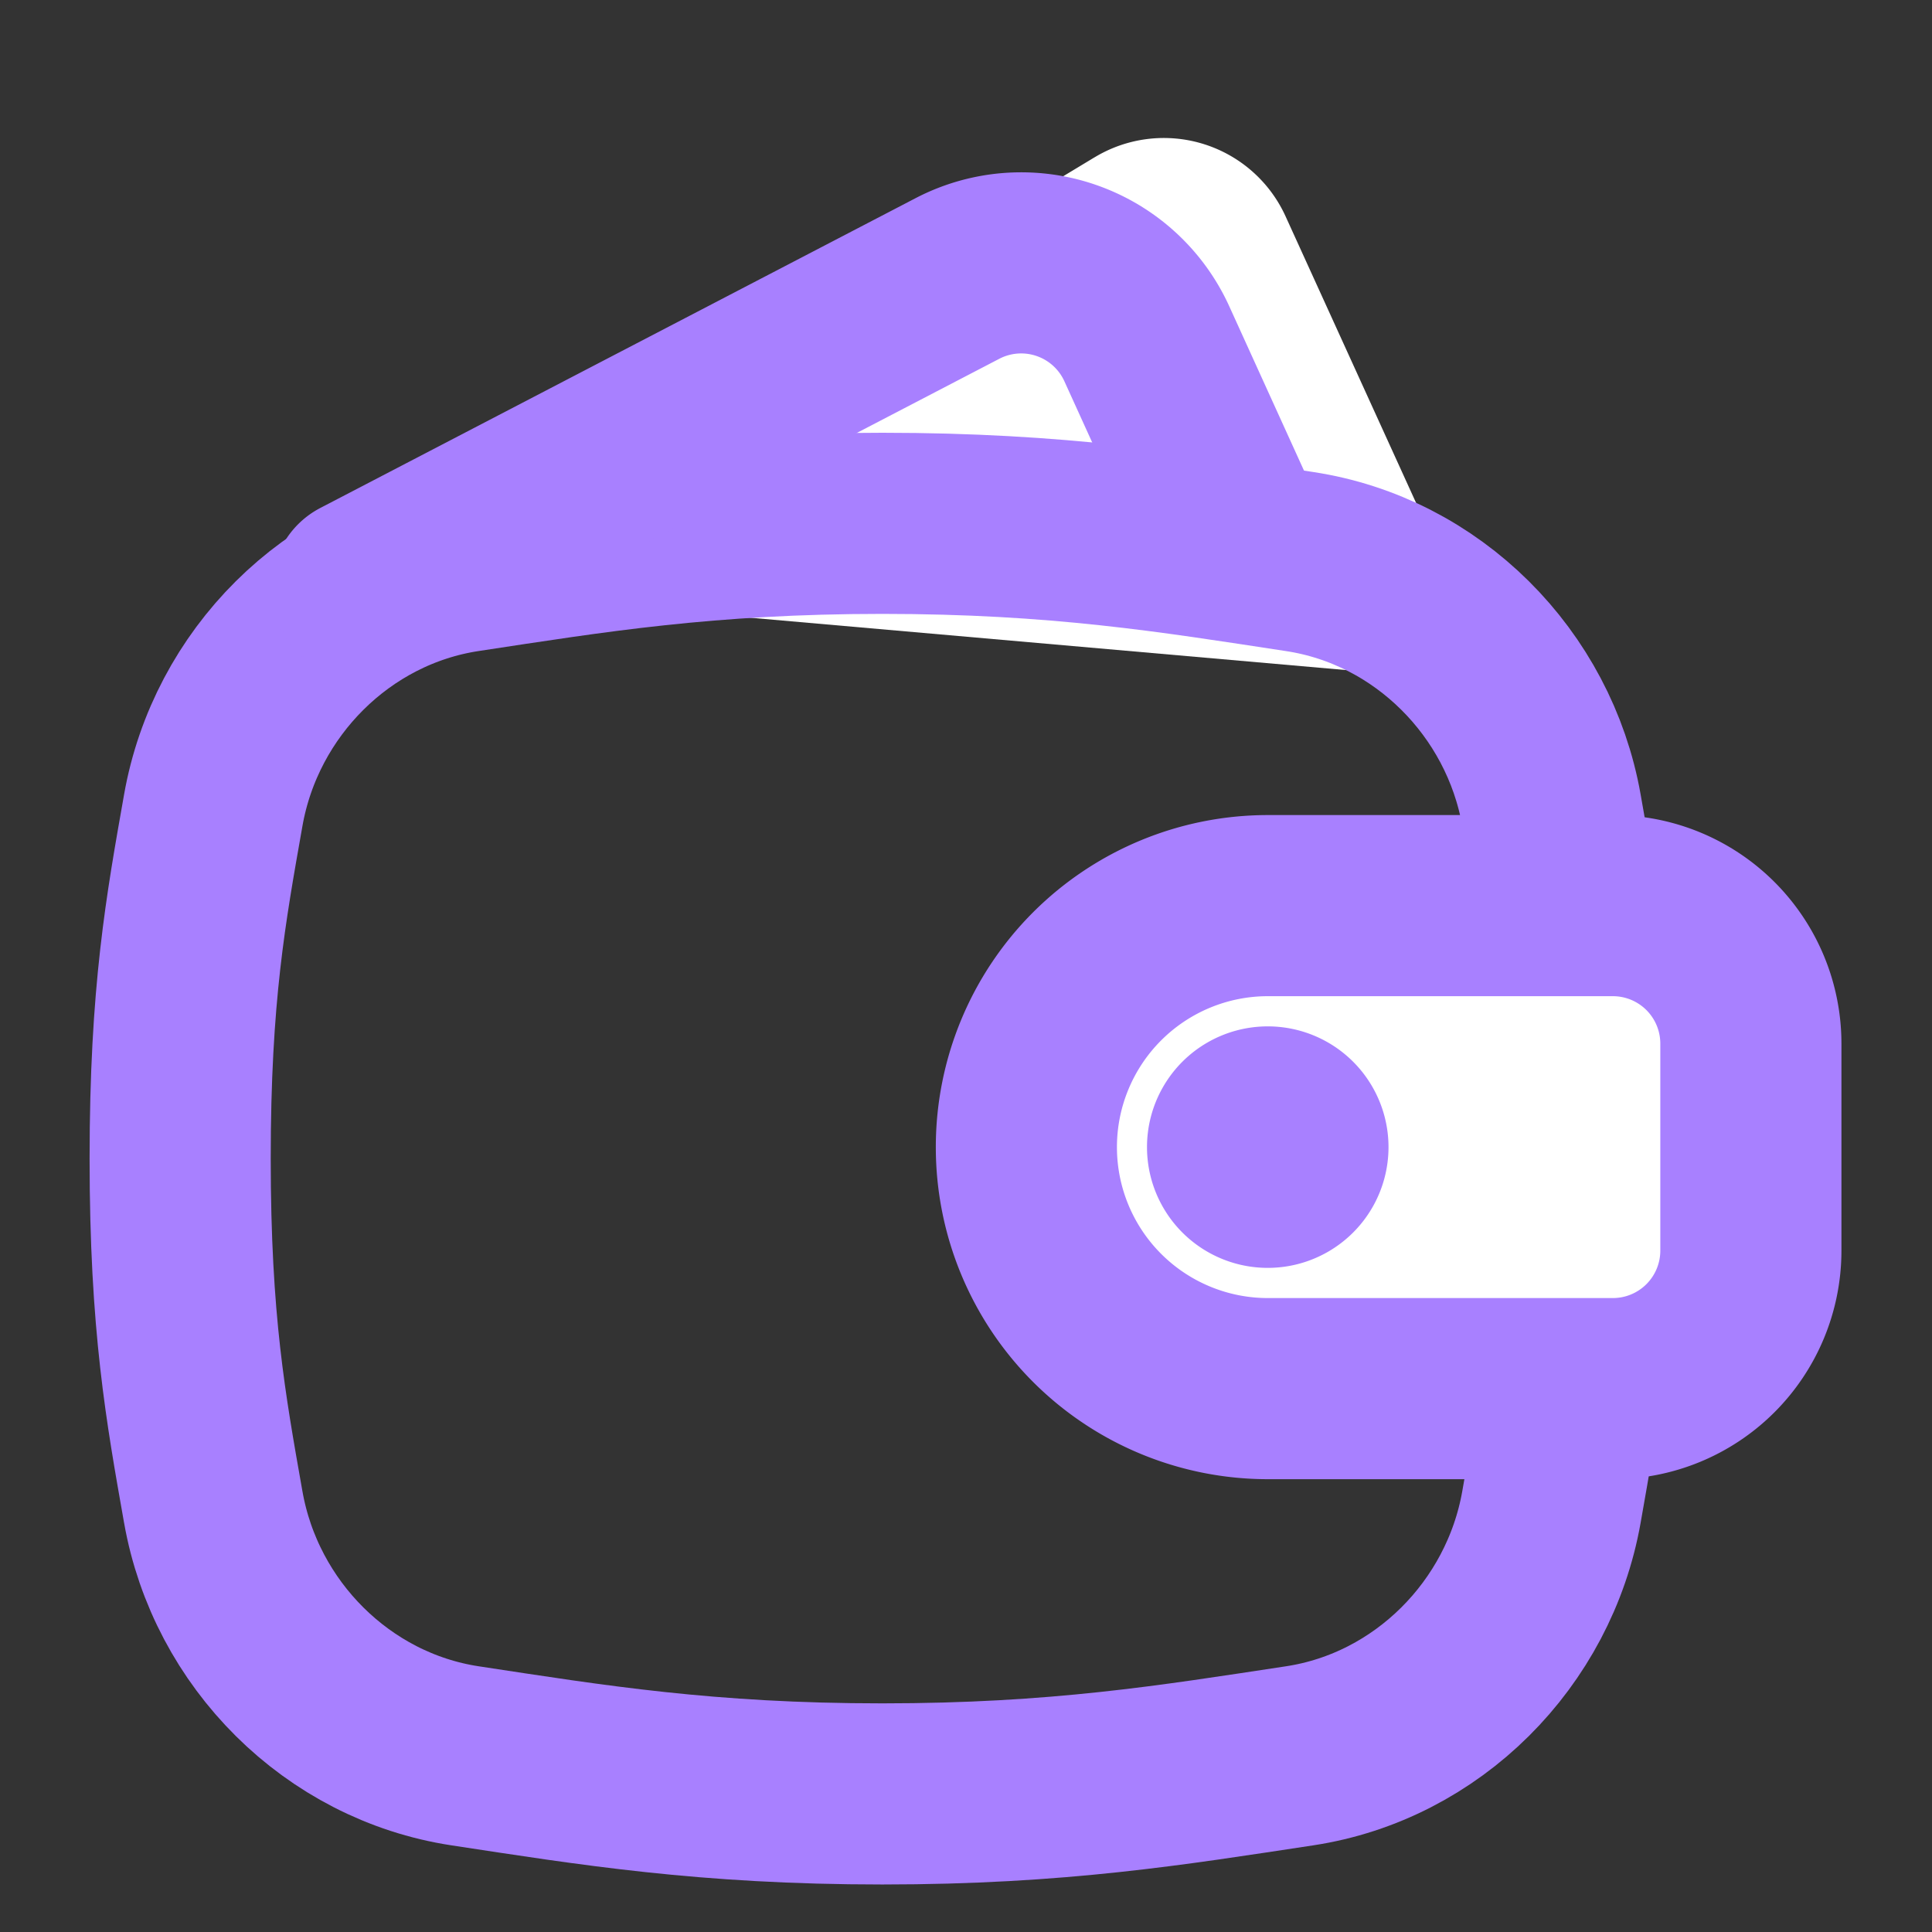
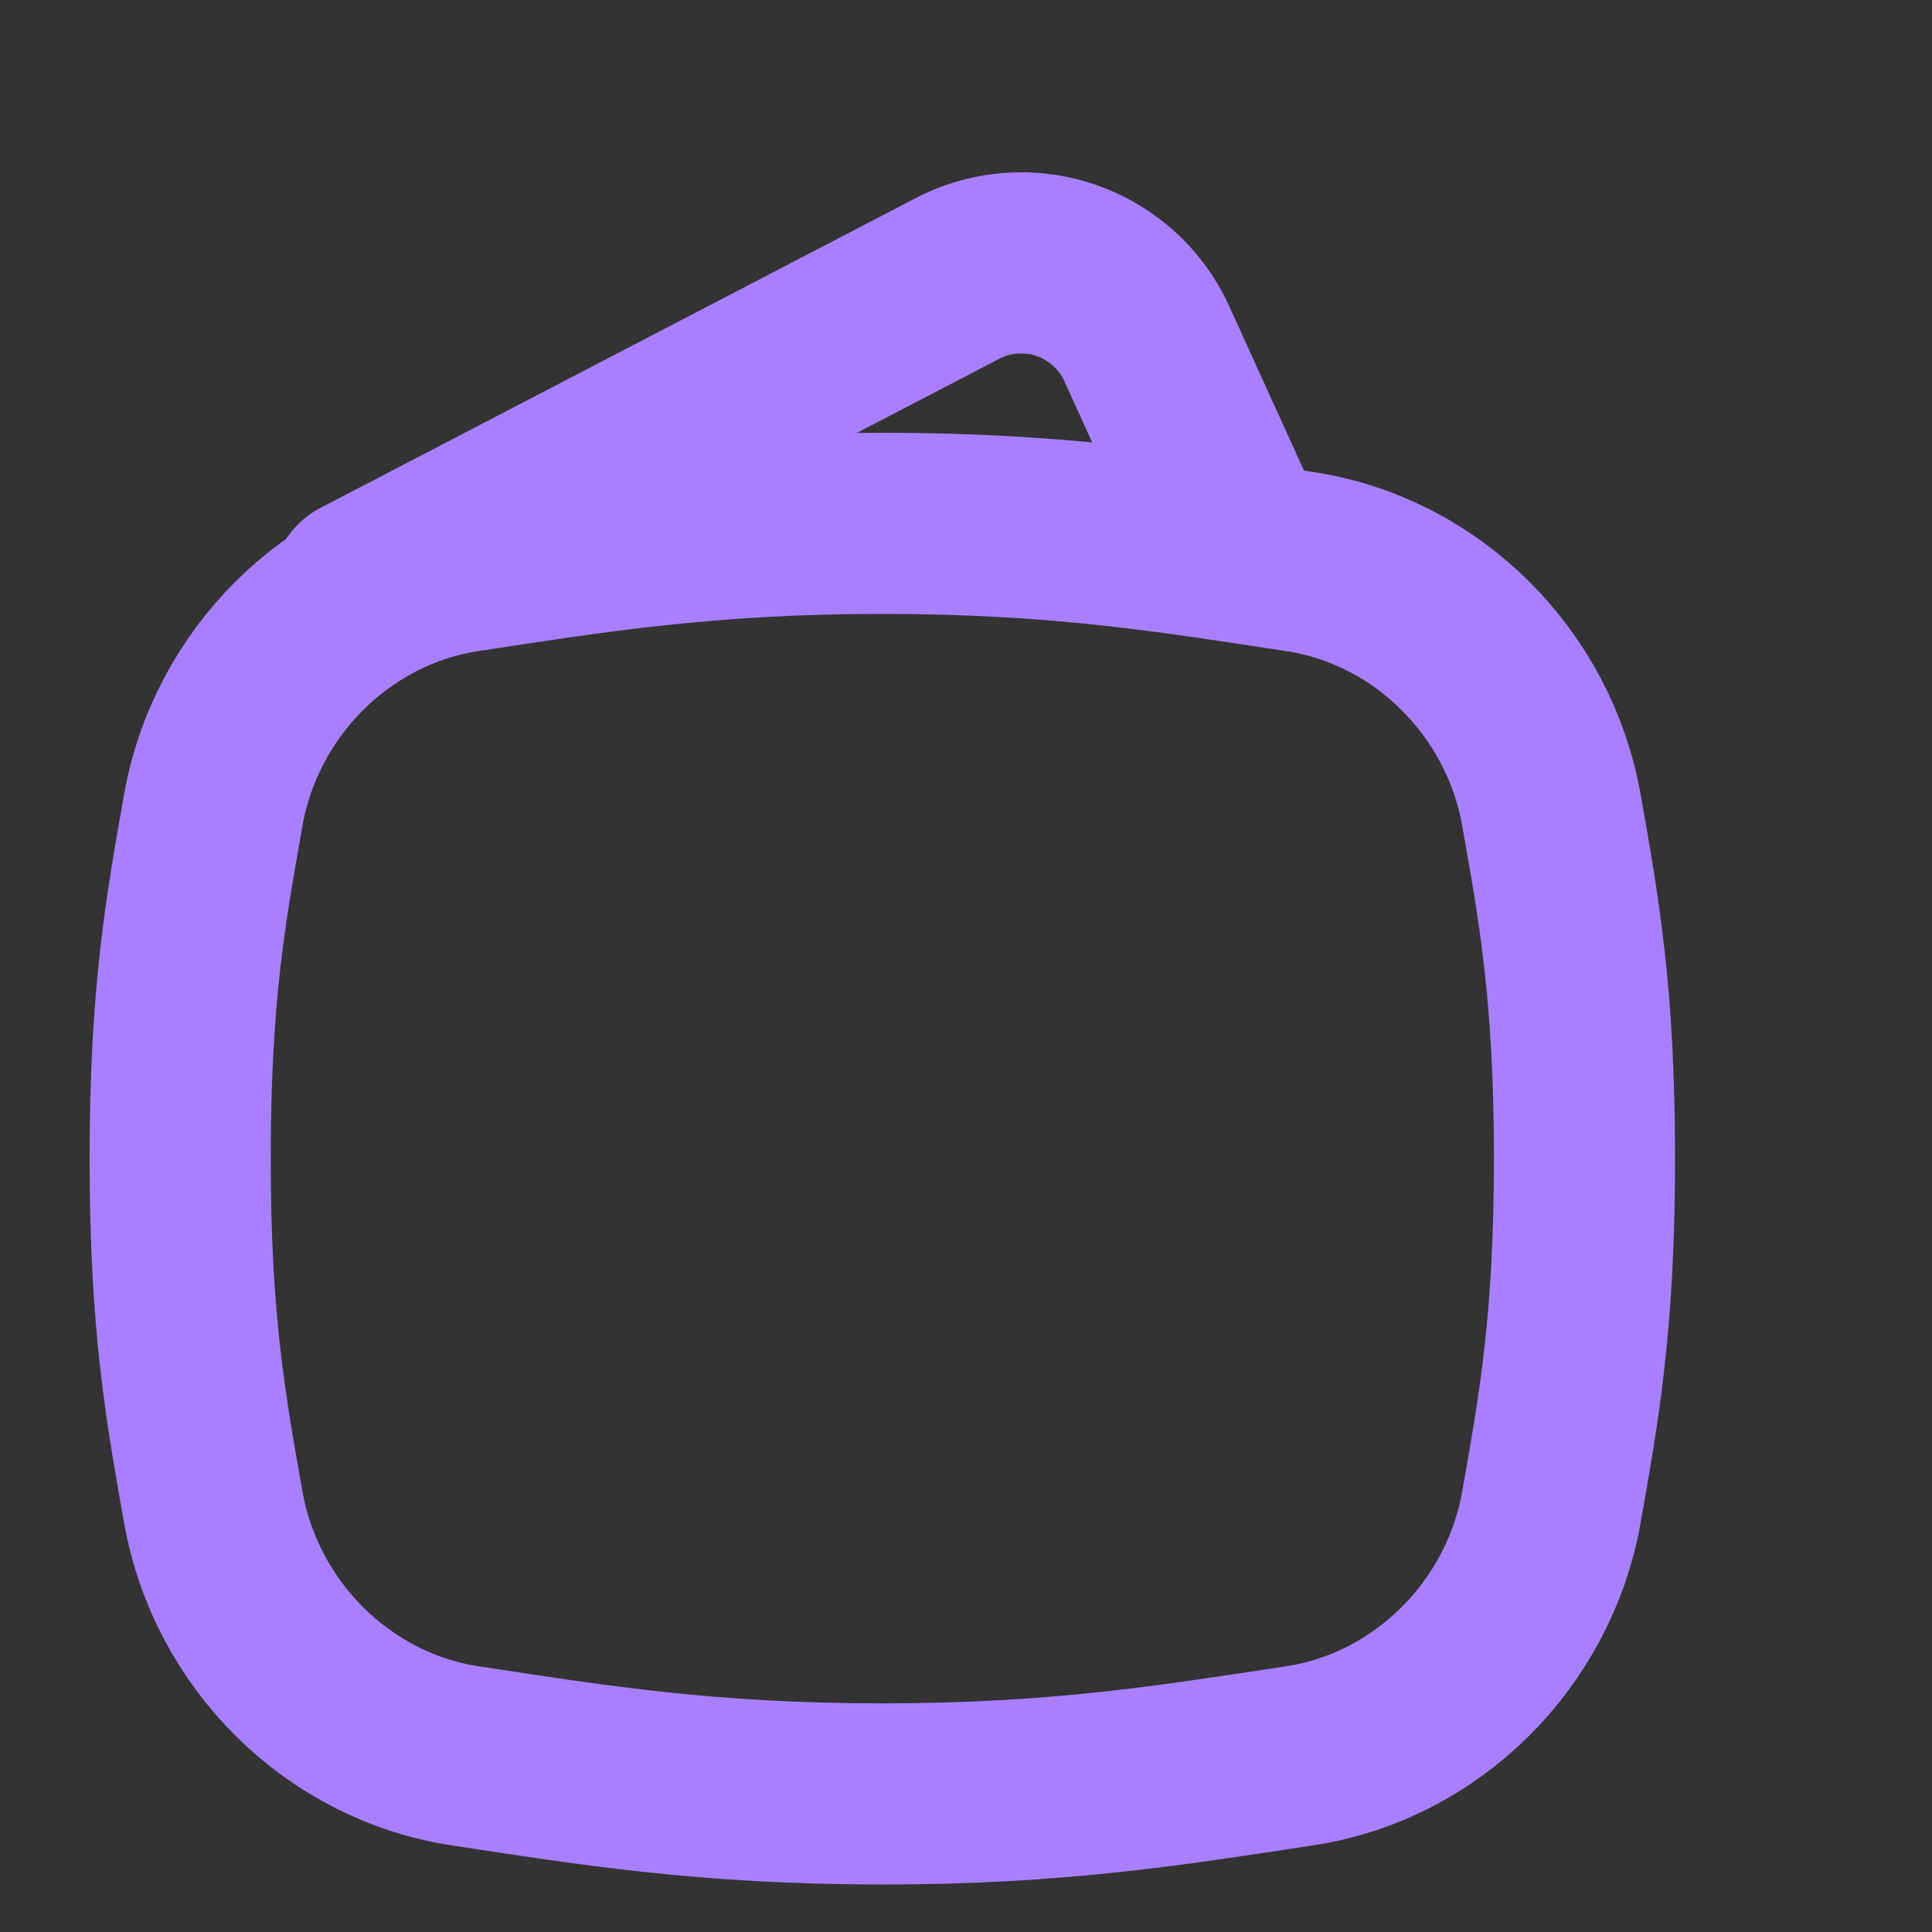
<svg xmlns="http://www.w3.org/2000/svg" width="32" height="32" fill="none">
  <rect width="100%" height="100%" fill="#333333" stroke="none" />
-   <path fill="#fff" d="M18.132 2.604 6.377 9.7l18.44 1.62-3.524-7.737a2.215 2.215 0 0 0-3.16-.979Z" />
  <path stroke="#A880FF" stroke-width="3" d="M3.532 24.96c.37 2.107 2.056 3.8 4.172 4.122 2.1.319 3.997.631 6.91.631 2.914 0 4.81-.313 6.911-.631 2.116-.321 3.8-2.015 4.172-4.122.286-1.626.547-3.038.547-5.769 0-2.731-.26-4.143-.547-5.77-.371-2.107-2.056-3.8-4.172-4.12-2.1-.32-3.997-.633-6.91-.633-2.914 0-4.81.313-6.911.632-2.116.321-3.801 2.014-4.172 4.122-.287 1.626-.548 3.038-.548 5.769 0 2.731.261 4.143.548 5.77Z" />
-   <path fill="#fff" stroke="#A880FF" stroke-linecap="round" stroke-width="3" d="M26.714 23H21a4 4 0 1 1 0-8h5.714A2.286 2.286 0 0 1 29 17.286v3.428A2.286 2.286 0 0 1 26.714 23Z" />
-   <path fill="#A880FF" d="M20.998 17a2 2 0 1 1 0 4 2 2 0 0 1 0-4Z" />
  <path stroke="#A880FF" stroke-linecap="round" stroke-width="3" d="m5.998 9.744 9.861-5.132a2.286 2.286 0 0 1 3.136 1.082l1.503 3.305" />
</svg>